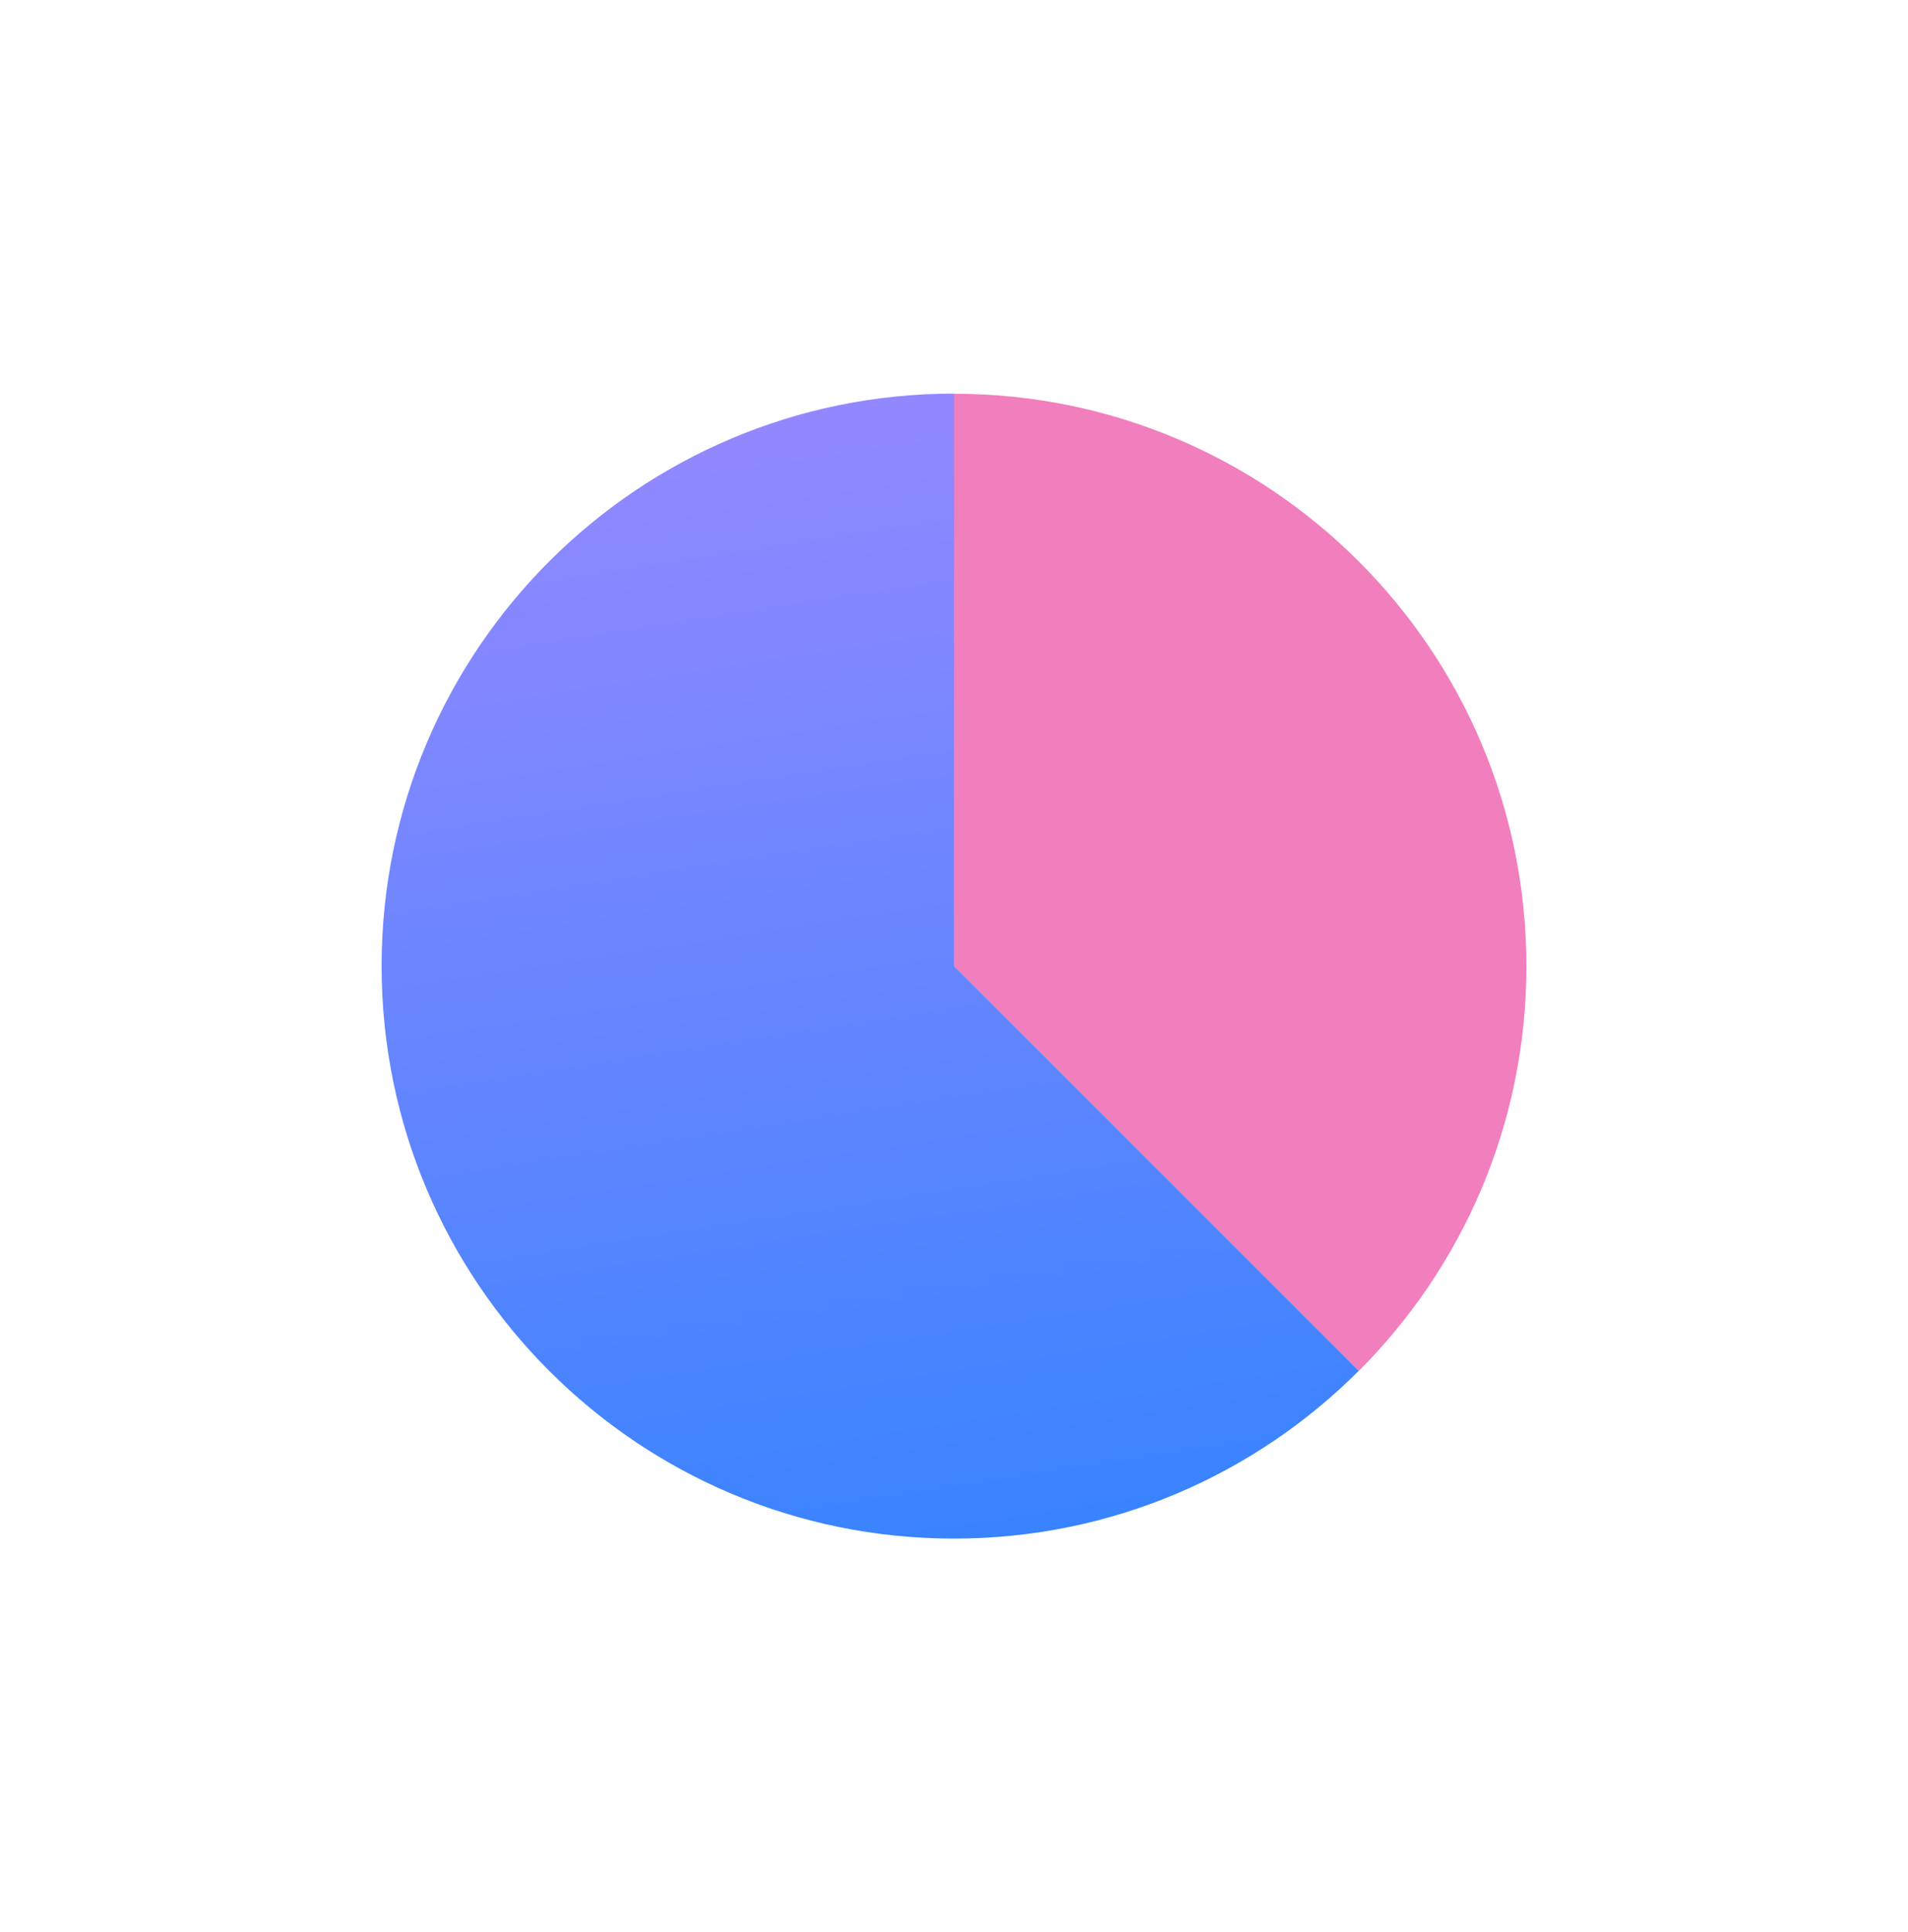
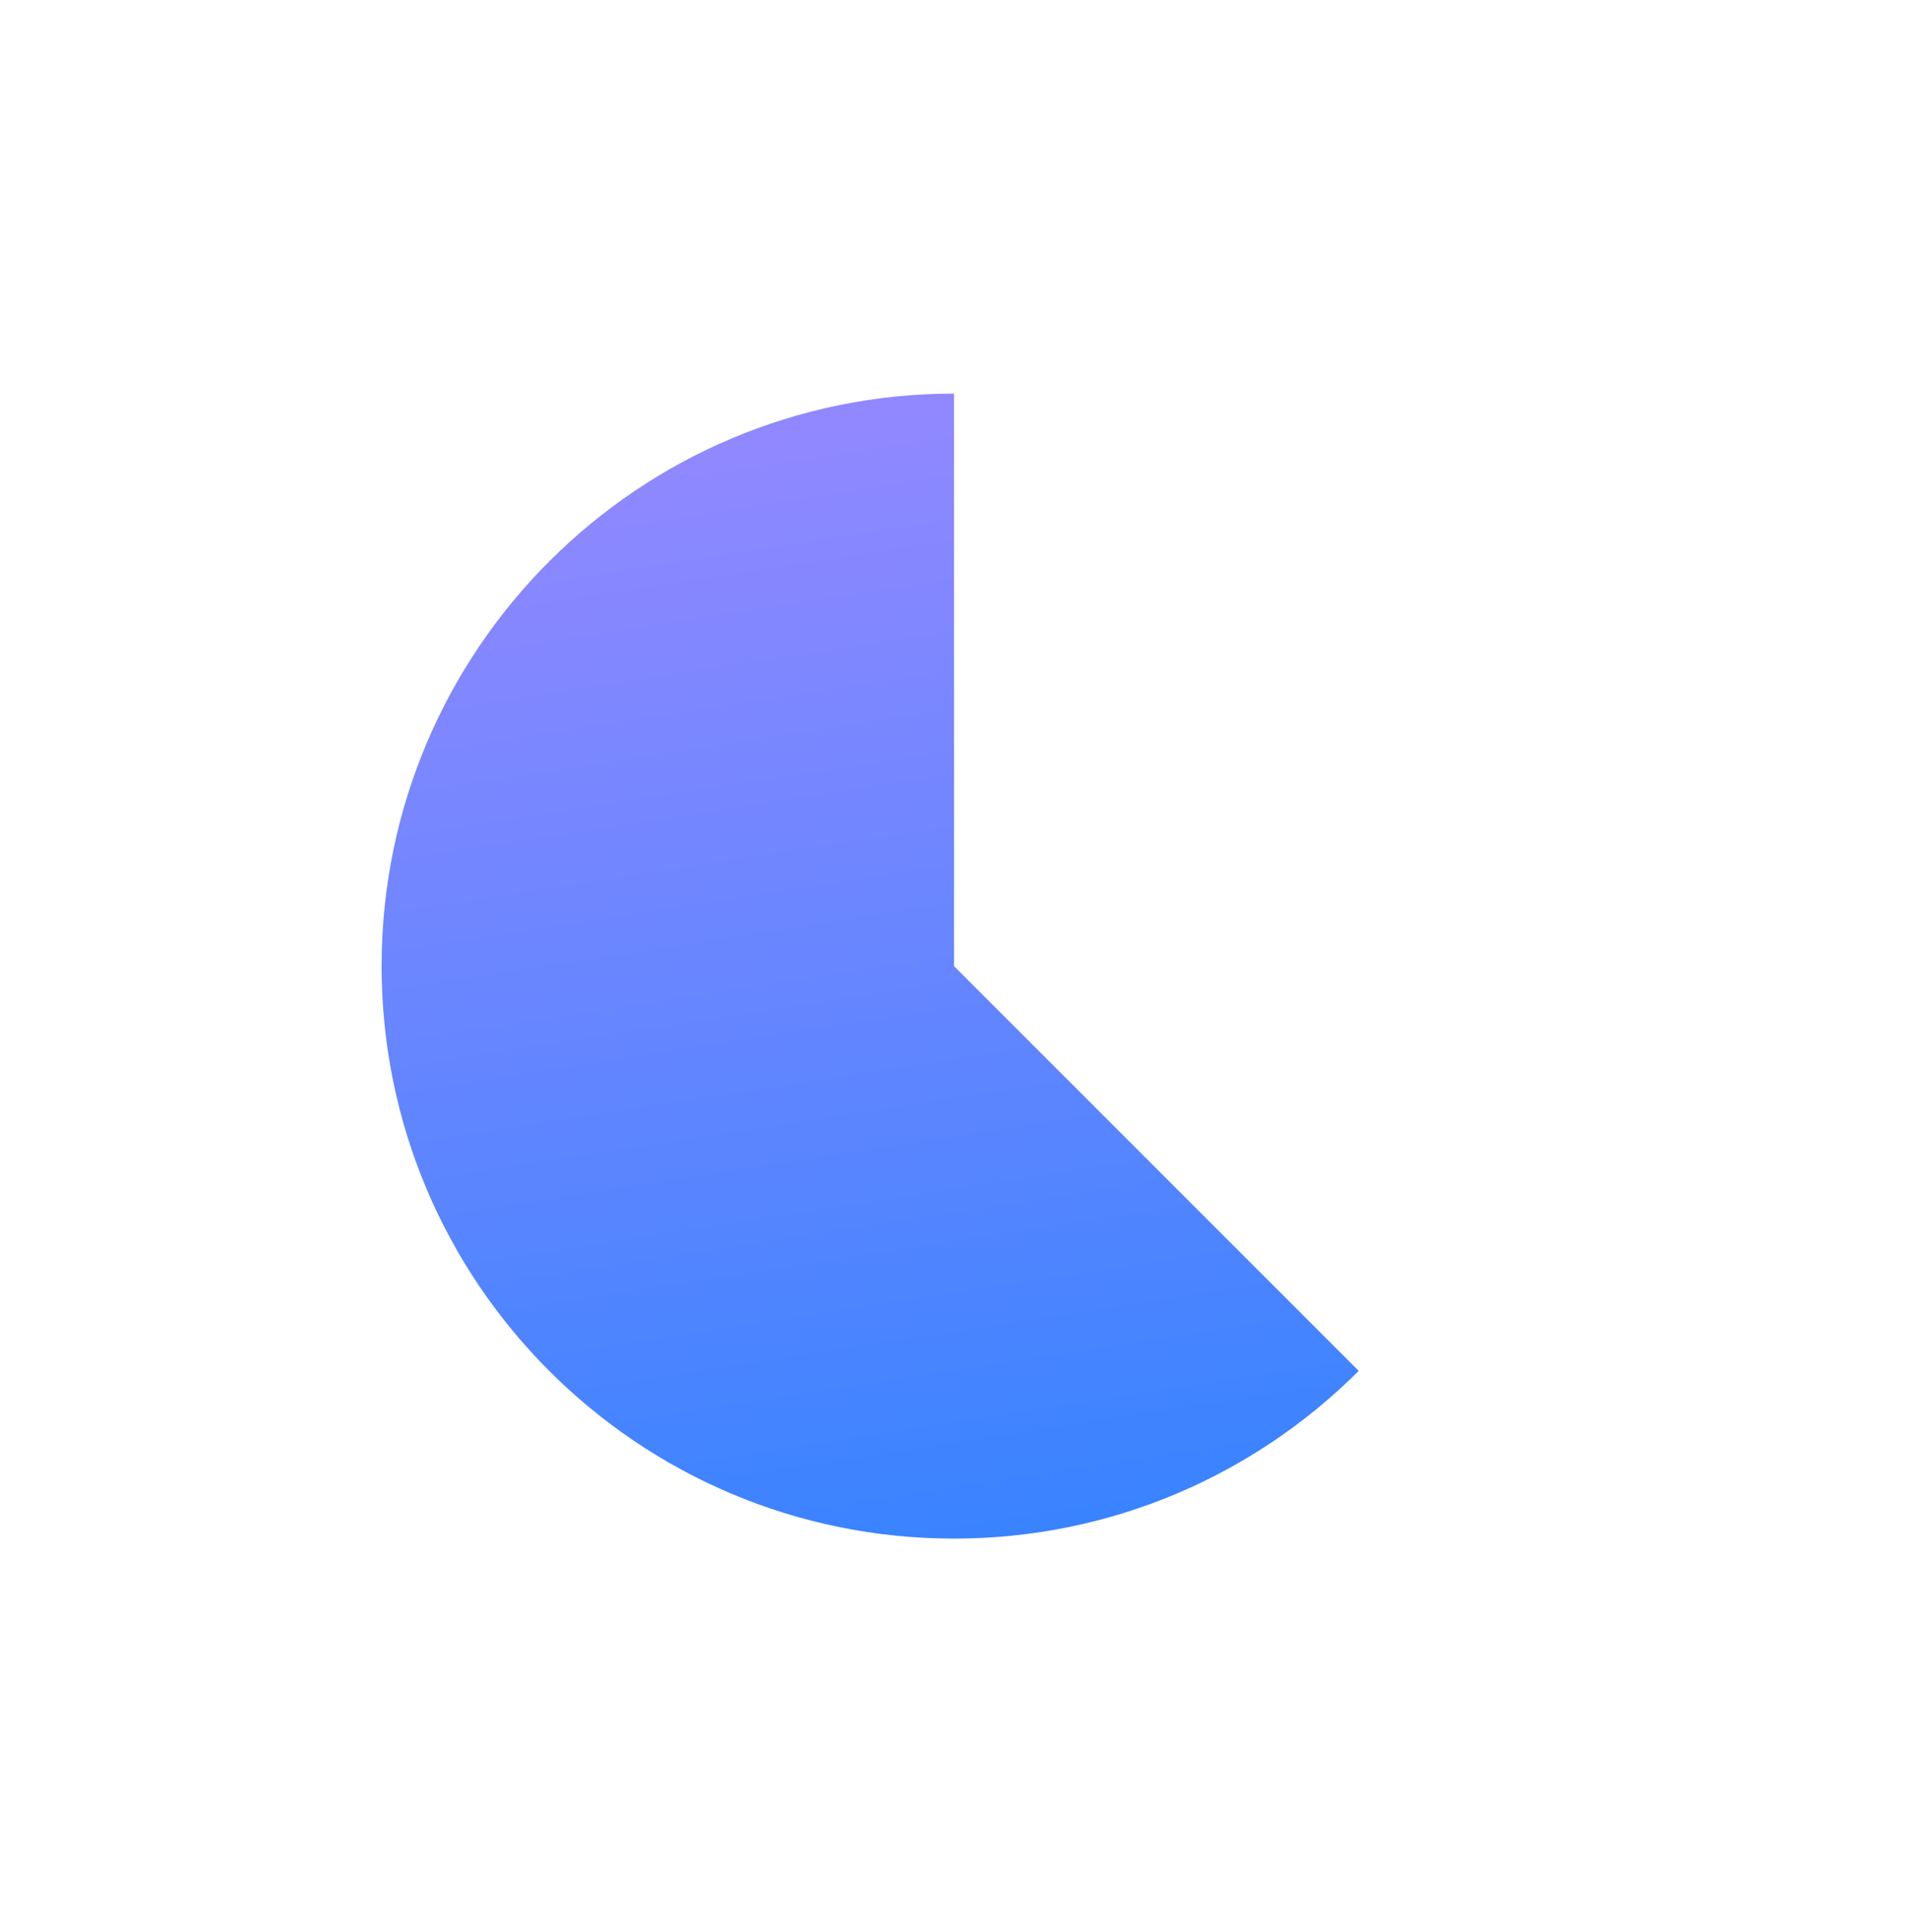
<svg xmlns="http://www.w3.org/2000/svg" width="80" height="81" viewBox="0 0 80 81" fill="none">
-   <path d="M56.969 57.475C61.311 53.133 64 47.132 64 40.507C64 27.25 53.257 16.507 40 16.507V40.507L56.969 57.475Z" fill="#F17EBD" />
  <path d="M40 40.5V16.5C33.375 16.5 27.373 19.189 23.031 23.531C18.689 27.873 16 33.875 16 40.5C16 53.757 26.744 64.5 40 64.5C46.625 64.5 52.627 61.811 56.969 57.469L40 40.5Z" fill="url(#paint0_linear_1118_5815)" />
  <defs>
    <linearGradient id="paint0_linear_1118_5815" x1="46.801" y1="64.29" x2="39.5" y2="17" gradientUnits="userSpaceOnUse">
      <stop stop-color="#3883FF" />
      <stop offset="1" stop-color="#9188FF" />
    </linearGradient>
  </defs>
</svg>